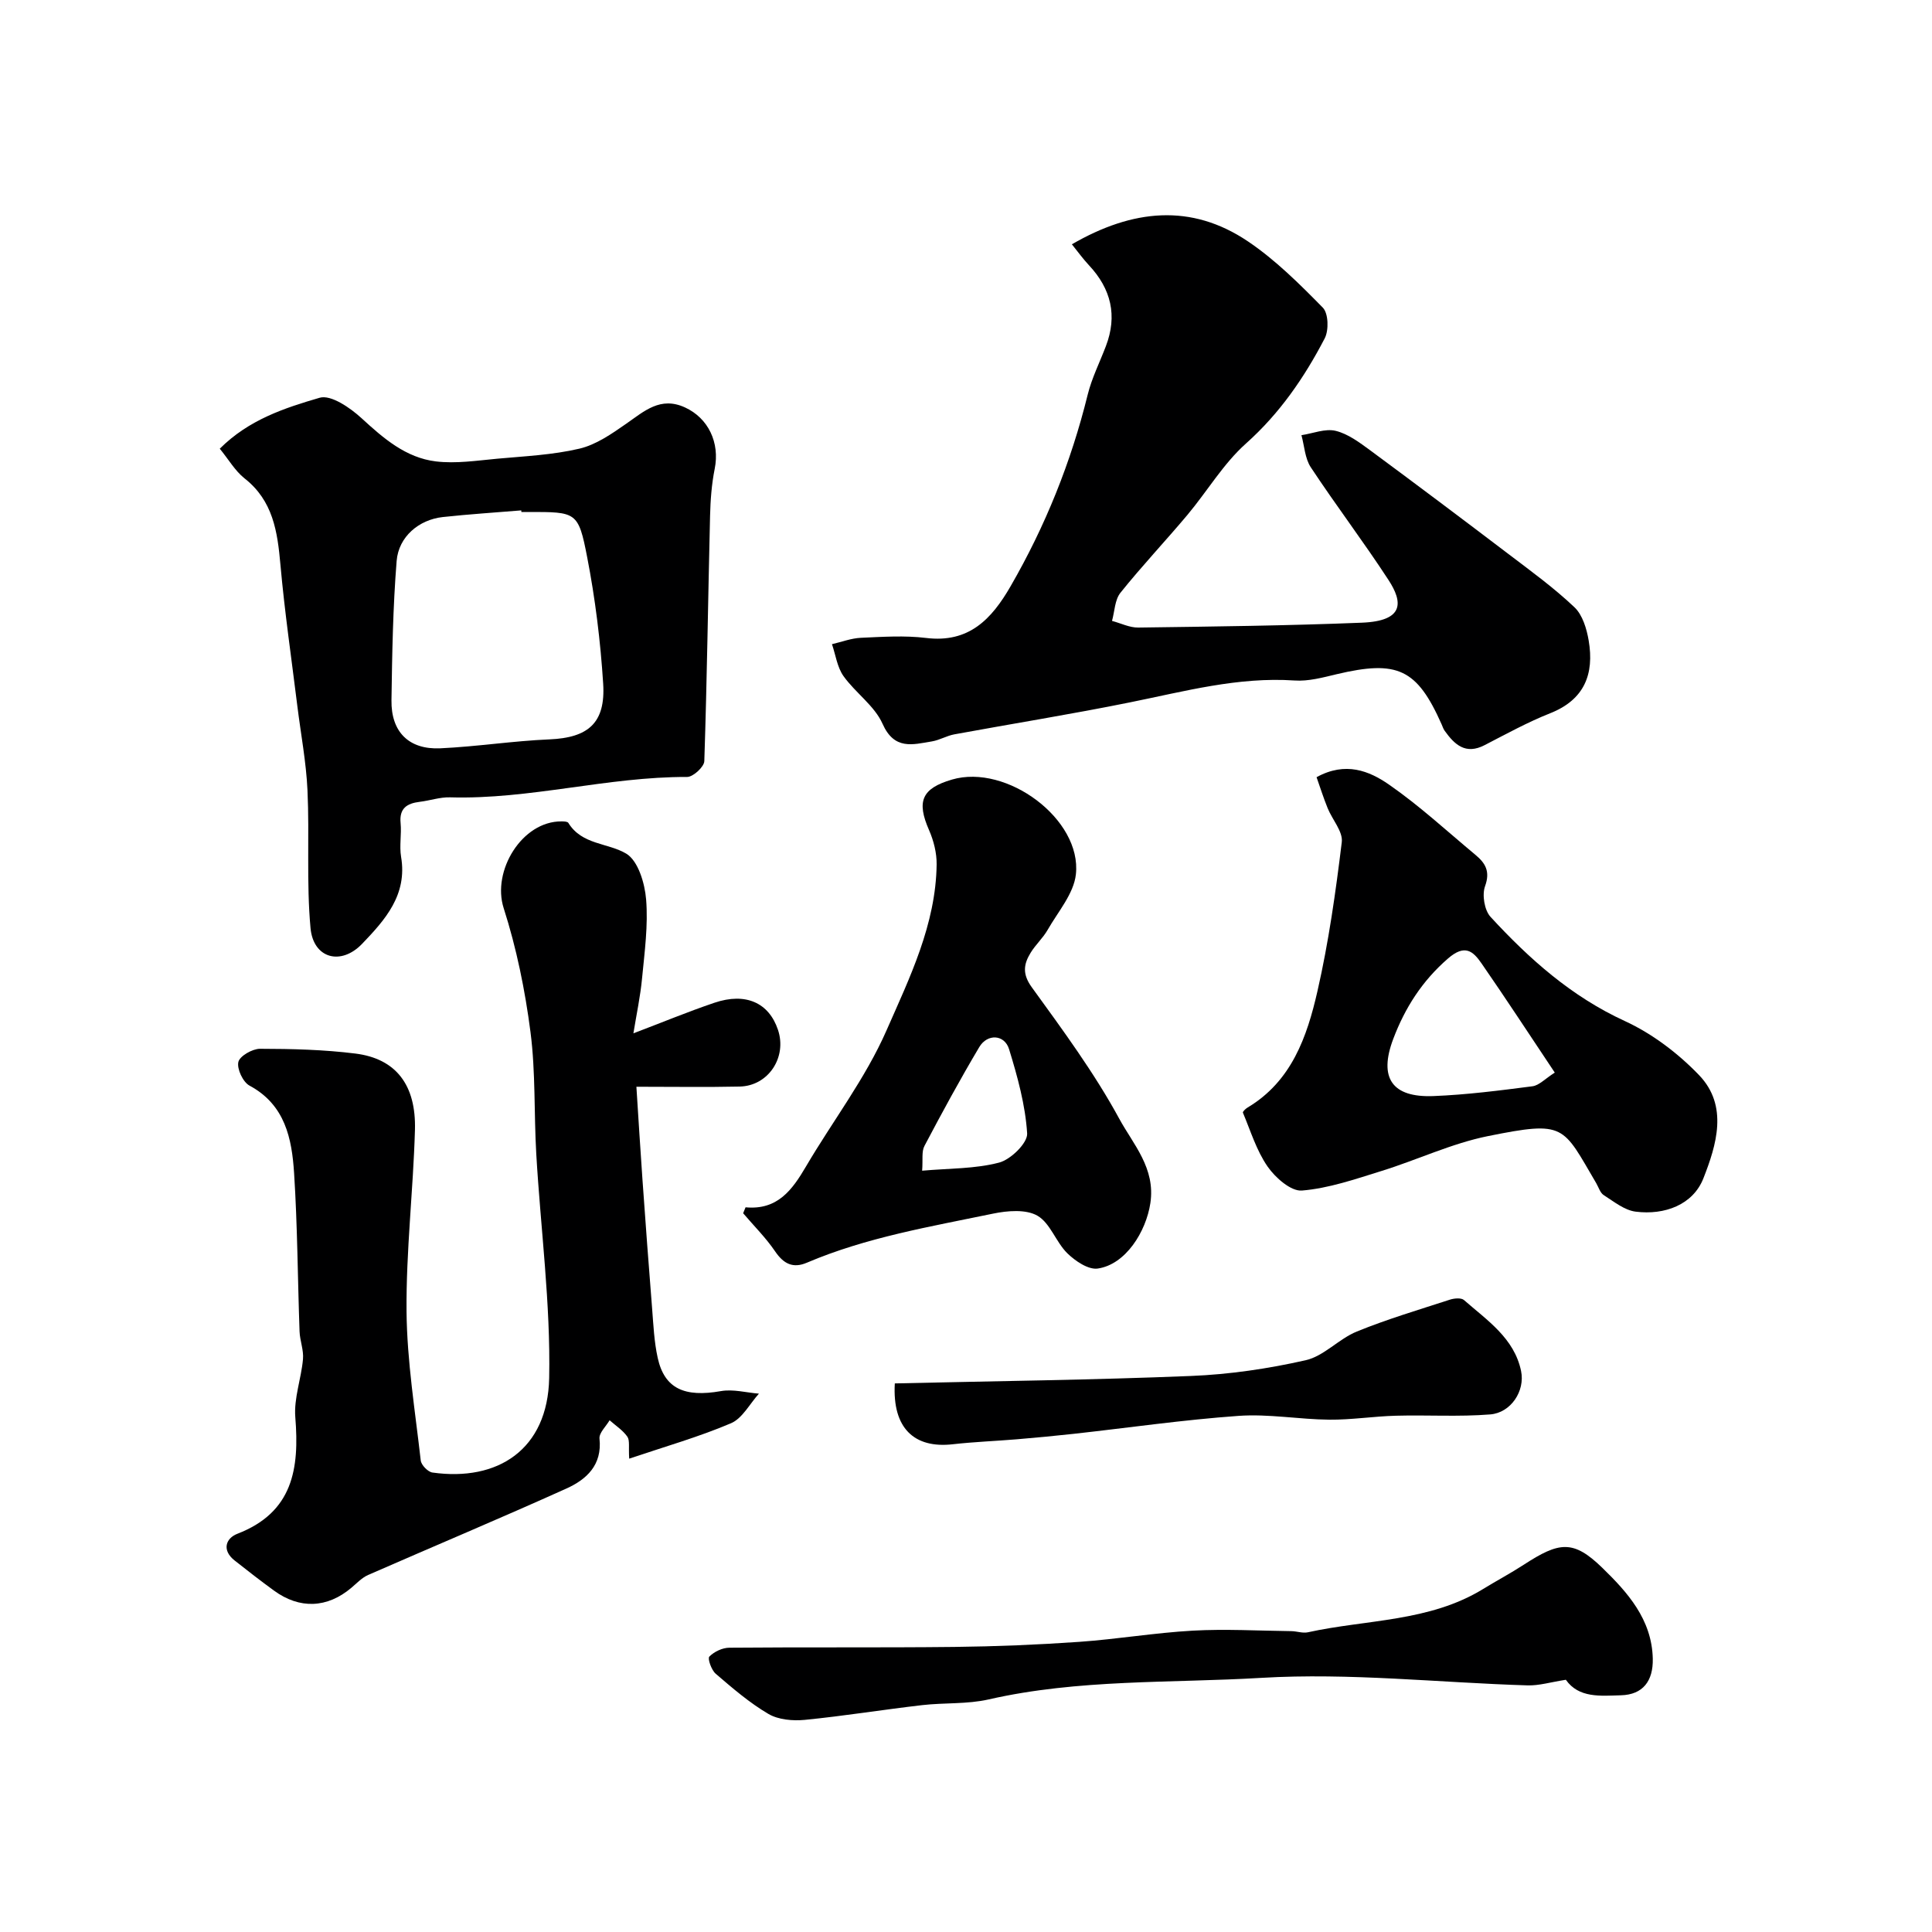
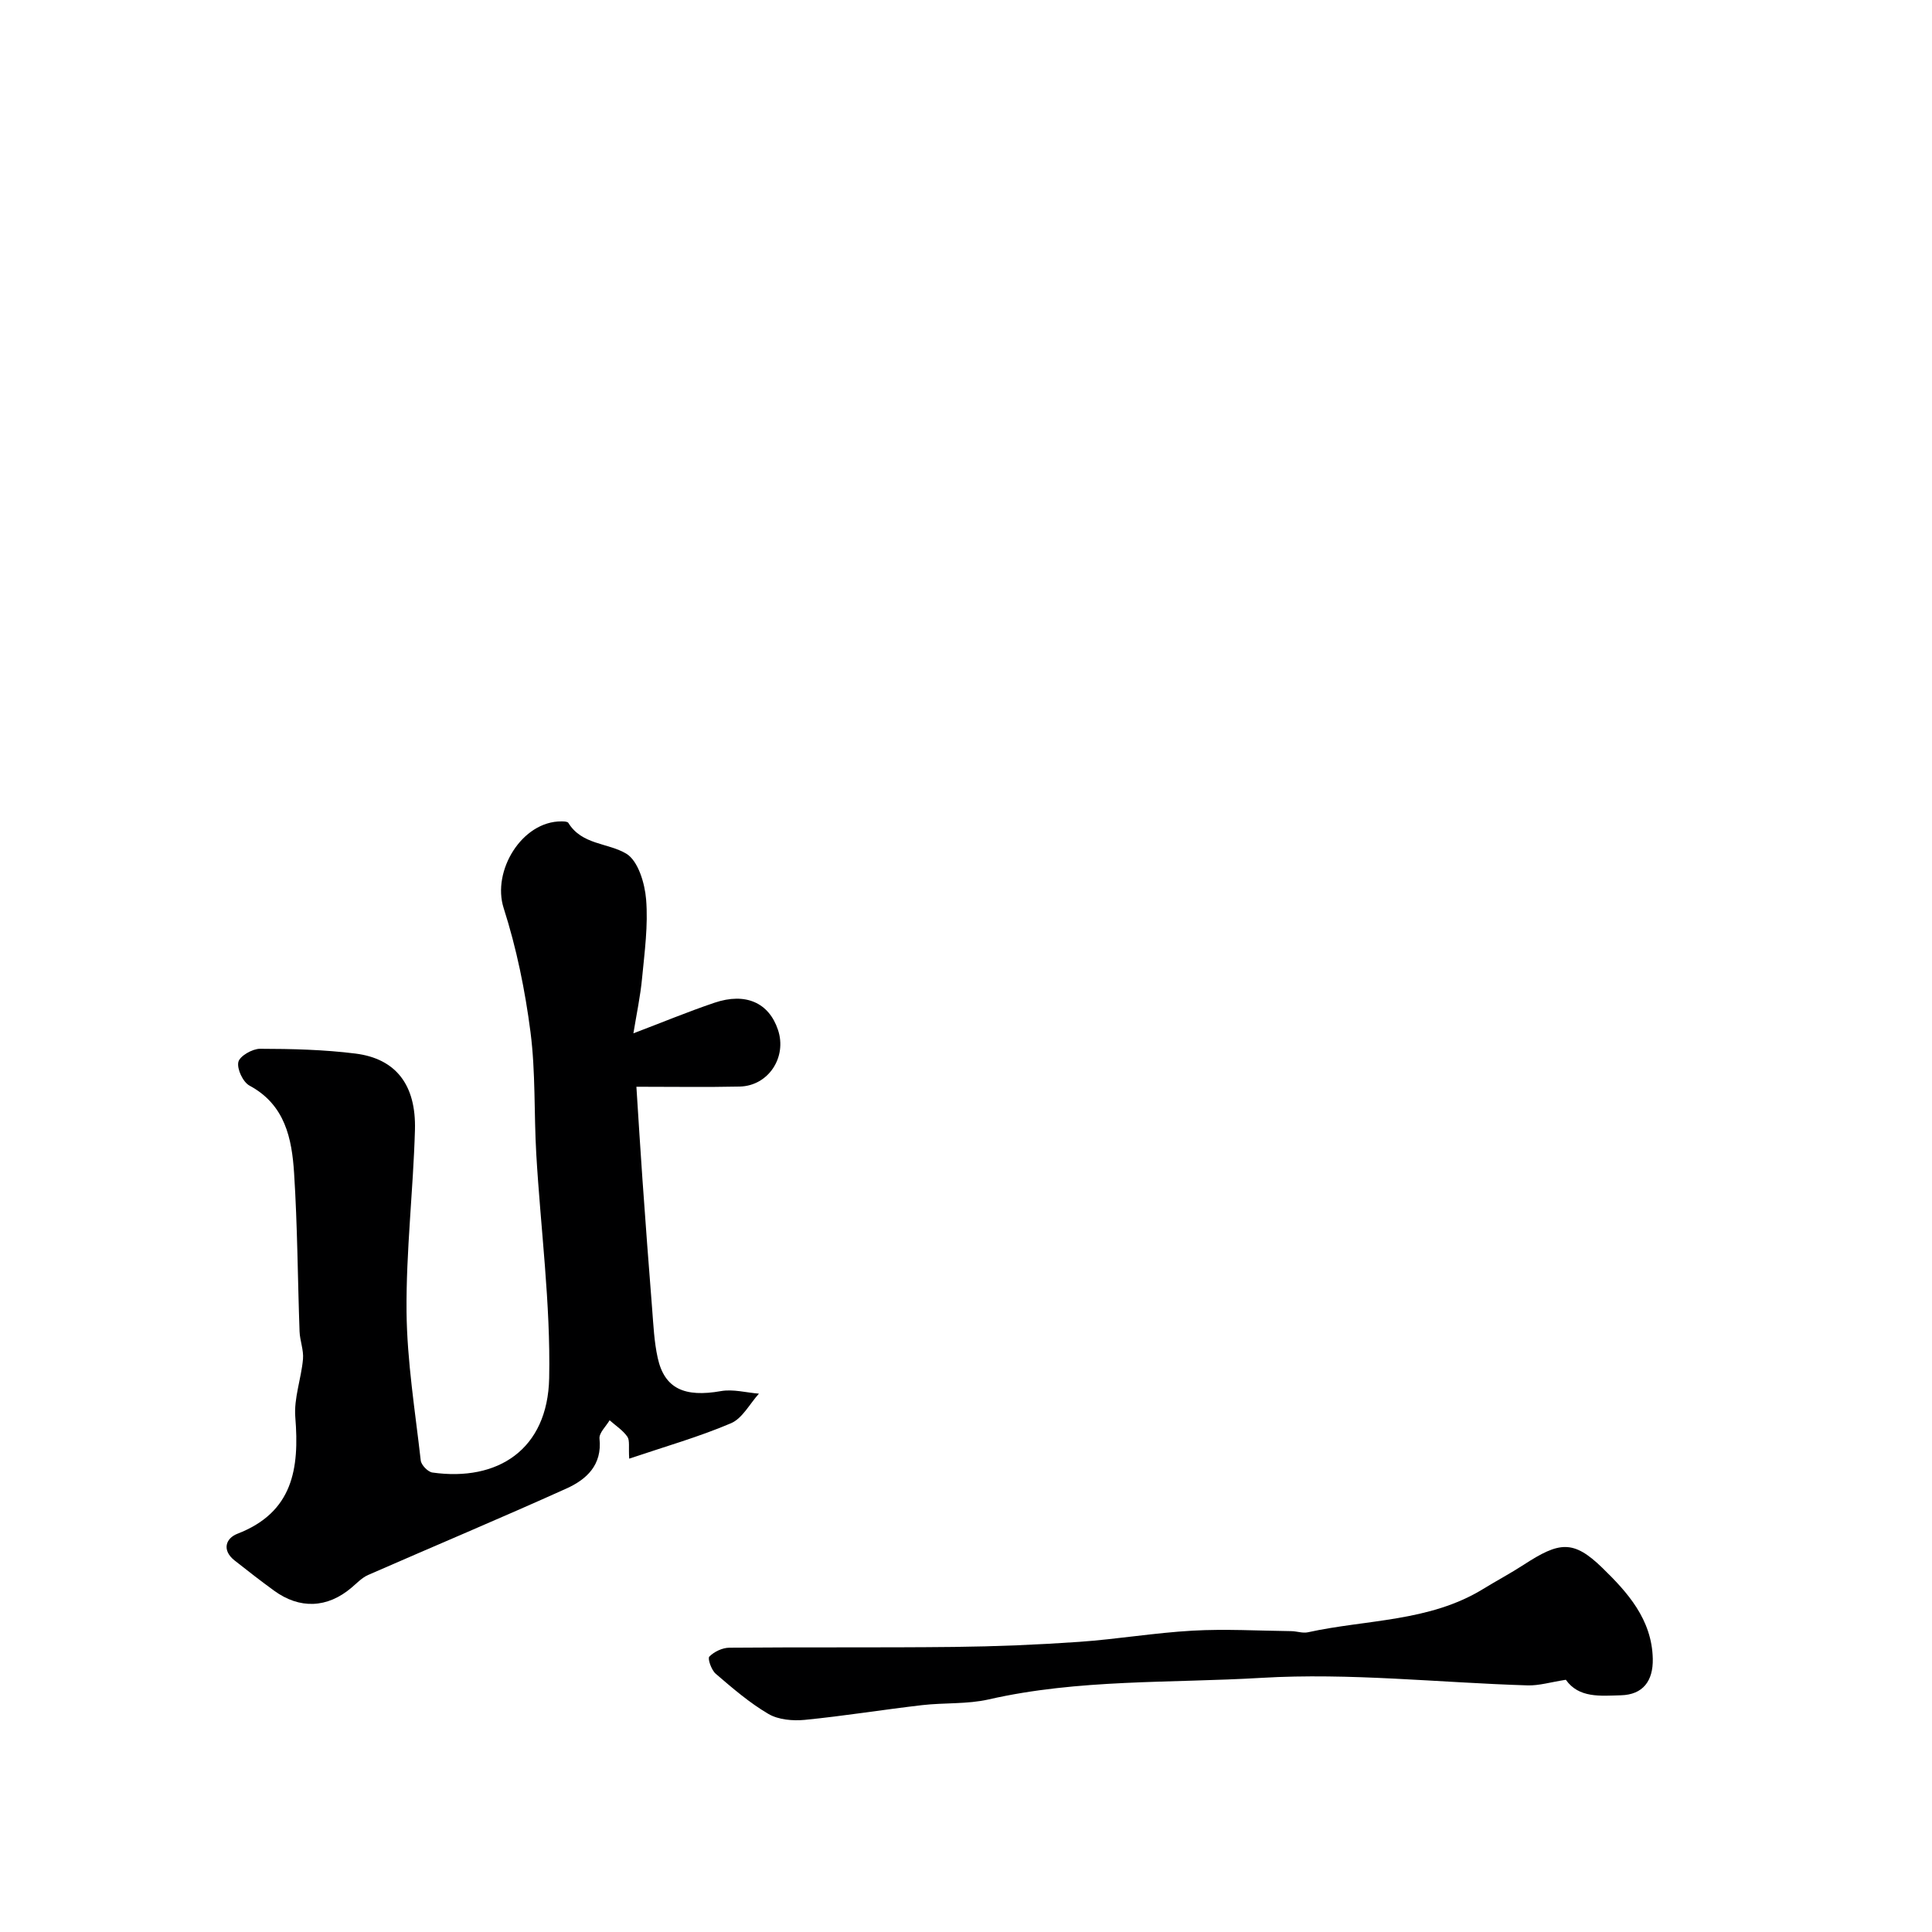
<svg xmlns="http://www.w3.org/2000/svg" enable-background="new 0 0 400 400" viewBox="0 0 400 400">
  <g fill="#000001">
    <path d="m131.14 213.94c5.85-2.22 11.25-4.46 16.77-6.33 6.47-2.19 11.28-.01 13.16 5.6 1.91 5.68-1.98 11.61-7.91 11.75-6.81.15-13.63.04-21.4.04.43 6.64.81 12.97 1.26 19.29.63 8.86 1.28 17.72 1.99 26.58.27 3.43.42 6.91 1.16 10.26 1.4 6.37 5.55 8.22 13.11 6.88 2.51-.44 5.23.32 7.85.53-1.91 2.1-3.42 5.12-5.79 6.13-6.61 2.82-13.58 4.8-21.07 7.33-.16-2.4.16-3.78-.39-4.56-.94-1.33-2.41-2.28-3.67-3.39-.74 1.27-2.21 2.62-2.09 3.8.58 5.48-2.7 8.46-6.84 10.33-13.61 6.14-27.38 11.91-41.06 17.9-1.3.57-2.36 1.72-3.48 2.66-4.98 4.21-10.69 4.46-16.01.58-2.77-2.02-5.48-4.12-8.17-6.25-2.66-2.11-1.84-4.58.59-5.52 11.52-4.45 12.85-13.48 11.99-24.12-.32-3.94 1.23-7.99 1.59-12.03.17-1.88-.64-3.82-.71-5.74-.39-10.92-.43-21.86-1.13-32.76-.46-7.16-1.84-14.16-9.24-18.14-1.35-.73-2.63-3.46-2.3-4.89.28-1.23 2.9-2.73 4.48-2.73 6.59.01 13.23.17 19.77.99 8.34 1.05 12.58 6.46 12.31 15.84-.36 12.54-1.85 25.07-1.74 37.59.1 10.28 1.78 20.56 2.94 30.82.11.94 1.47 2.35 2.41 2.49 13.53 1.92 23.88-4.75 24.18-19.55.31-15.44-1.77-30.92-2.67-46.39-.49-8.42-.12-16.94-1.2-25.27-1.12-8.65-2.89-17.34-5.55-25.64-2.47-7.7 3.79-18.03 11.99-17.96.48 0 1.22.02 1.4.31 2.81 4.58 8.19 4.1 11.99 6.37 2.45 1.47 3.84 6.12 4.11 9.47.44 5.36-.31 10.85-.83 16.26-.35 3.78-1.16 7.52-1.8 11.47z" />
-     <path d="m221.92 50.58c12.56-7.27 24.7-8.52 36.46-.6 5.68 3.83 10.67 8.8 15.5 13.72 1.16 1.18 1.26 4.67.39 6.35-4.22 8.11-9.31 15.53-16.3 21.77-4.7 4.19-8.03 9.9-12.14 14.8-4.55 5.42-9.43 10.58-13.85 16.1-1.18 1.47-1.2 3.86-1.75 5.83 1.82.48 3.64 1.41 5.45 1.38 15.43-.21 30.87-.39 46.3-1.01 8.8-.36 8.48-4.26 5.5-8.83-5.16-7.92-10.89-15.46-16.1-23.35-1.21-1.84-1.32-4.41-1.93-6.64 2.38-.36 4.92-1.42 7.08-.9 2.56.62 4.94 2.41 7.15 4.03 9.6 7.09 19.14 14.26 28.64 21.48 4.66 3.54 9.42 7 13.65 11.01 1.68 1.59 2.54 4.47 2.95 6.9 1.17 6.9-.84 12.23-7.97 15.05-4.67 1.85-9.11 4.3-13.59 6.61-3.93 2.03-6.21-.11-8.27-3-.28-.39-.42-.88-.62-1.32-5.11-11.49-9.13-13.36-21.74-10.37-2.85.68-5.84 1.5-8.7 1.3-11.69-.79-22.79 2.25-34.05 4.52-12.09 2.45-24.27 4.4-36.4 6.63-1.58.29-3.06 1.2-4.64 1.46-4 .66-7.78 1.84-10.22-3.65-1.66-3.74-5.62-6.41-8.09-9.88-1.3-1.84-1.62-4.38-2.38-6.6 2-.46 3.98-1.23 5.99-1.32 4.49-.2 9.05-.51 13.48.03 8.88 1.1 13.59-3.9 17.51-10.7 7.2-12.47 12.51-25.67 15.96-39.65.85-3.45 2.5-6.71 3.77-10.06 2.42-6.33 1.08-11.86-3.5-16.75-1.21-1.29-2.26-2.75-3.54-4.34z" />
-     <path d="m45.5 92.9c6.03-6.03 13.46-8.44 20.68-10.55 2.33-.68 6.33 2.08 8.67 4.23 4.55 4.18 9.16 8.19 15.39 8.95 4.16.5 8.48-.17 12.71-.56 5.69-.52 11.48-.78 17.01-2.08 3.45-.81 6.69-3.07 9.69-5.16 3.74-2.6 7.07-5.71 12.16-3.38 4.85 2.22 7.25 7.31 6.16 12.72-.64 3.19-.88 6.5-.96 9.76-.41 16.92-.63 33.84-1.19 50.76-.04 1.18-2.32 3.27-3.55 3.27-16.5-.06-32.58 4.7-49.1 4.22-2.08-.06-4.18.68-6.28.93-2.64.32-4.25 1.34-3.95 4.41.22 2.31-.28 4.71.1 6.98 1.34 7.87-3.33 13.07-8.07 18.01-4.4 4.58-10.1 3.03-10.68-3.26-.87-9.45-.19-19.04-.63-28.55-.27-5.83-1.38-11.63-2.1-17.44-1.2-9.74-2.63-19.47-3.5-29.24-.61-6.87-1.53-13.27-7.47-17.91-1.95-1.56-3.29-3.93-5.09-6.11zm62.45 13.1c-.01-.11-.02-.22-.03-.33-5.42.45-10.85.79-16.25 1.38-4.91.54-9.14 4.04-9.55 9.09-.77 9.58-.93 19.22-1.07 28.84-.1 6.54 3.59 10.25 10.11 9.95 7.55-.35 15.06-1.53 22.6-1.85 8-.34 11.64-3.37 11.12-11.54-.56-8.78-1.64-17.58-3.32-26.22-1.82-9.4-2.24-9.32-12.11-9.32-.5 0-1 0-1.5 0z" />
-     <path d="m272.58 160.91c6.01-3.31 10.93-1.29 14.98 1.52 6.32 4.38 12.02 9.65 17.95 14.59 2.02 1.68 3.06 3.4 1.96 6.44-.66 1.8-.14 4.99 1.13 6.37 8.03 8.72 16.74 16.49 27.81 21.57 5.67 2.61 11.03 6.68 15.37 11.2 6.11 6.37 3.58 14.51.89 21.36-2.15 5.47-8.02 7.66-14.02 6.9-2.32-.29-4.51-2.08-6.61-3.42-.74-.47-1.06-1.61-1.55-2.46-7.03-11.95-6.34-13-22.43-9.76-7.54 1.52-14.67 4.94-22.07 7.23-5.4 1.68-10.88 3.58-16.44 4.04-2.27.19-5.51-2.66-7.11-4.97-2.3-3.31-3.52-7.38-5.11-11.16-.08-.19.55-.81.96-1.05 9.12-5.44 12.32-14.66 14.47-24.08 2.32-10.15 3.78-20.53 5.04-30.87.27-2.2-1.97-4.66-2.93-7.05-.87-2.15-1.57-4.36-2.29-6.4zm49.32 61.16c-5.26-7.87-10.11-15.31-15.16-22.6-1.77-2.56-3.46-4.05-6.95-1.02-5.36 4.65-8.9 10.21-11.33 16.64-3.05 8.06-.28 12.18 8.32 11.84 6.86-.27 13.7-1.15 20.51-2.03 1.38-.19 2.61-1.56 4.61-2.83z" />
-     <path d="m154.36 249.96c6.63.62 9.67-3.62 12.51-8.45 5.53-9.42 12.32-18.25 16.67-28.17 4.79-10.91 10.23-21.97 10.38-34.38.03-2.36-.61-4.89-1.56-7.07-2.63-5.98-1.54-8.65 4.74-10.49 11.31-3.32 26.91 8.22 25.65 19.63-.44 4.01-3.71 7.74-5.86 11.51-.97 1.69-2.49 3.05-3.51 4.72-1.44 2.35-1.76 4.38.23 7.13 6.4 8.84 12.94 17.7 18.13 27.25 2.87 5.28 7.53 10.2 6.43 17.46-.89 5.89-5.1 12.7-10.9 13.54-1.95.28-4.67-1.57-6.31-3.18-2.35-2.32-3.52-6.23-6.17-7.76-2.38-1.37-6.21-1.05-9.19-.43-13.02 2.7-26.2 4.9-38.55 10.16-2.86 1.22-4.8.25-6.56-2.33-1.92-2.83-4.4-5.29-6.63-7.91.17-.4.33-.81.5-1.23zm36.56-7.58c5.65-.5 10.98-.37 15.94-1.68 2.41-.63 5.92-4.07 5.8-6.03-.37-5.88-1.99-11.75-3.74-17.44-.94-3.08-4.5-3.27-6.18-.43-3.98 6.7-7.71 13.56-11.34 20.45-.63 1.17-.3 2.84-.48 5.13z" />
    <path d="m324.19 347.78c-3.16.49-5.55 1.23-7.92 1.16-18.37-.56-36.81-2.64-55.07-1.56-18.82 1.12-37.89.22-56.52 4.47-4.45 1.01-9.19.65-13.77 1.18-8.11.94-16.17 2.25-24.29 3.05-2.48.24-5.47-.02-7.53-1.23-3.92-2.3-7.44-5.34-10.91-8.32-.89-.76-1.72-3.14-1.32-3.55 1-1.02 2.71-1.83 4.14-1.84 15.52-.14 31.04.01 46.55-.16 8.63-.1 17.27-.45 25.87-1.05 7.85-.55 15.65-1.88 23.5-2.32 6.78-.38 13.61.02 20.41.1 1.15.01 2.37.47 3.44.24 12.17-2.68 25.15-2.13 36.3-8.97 2.78-1.71 5.67-3.24 8.41-5.02 7.32-4.76 10.23-5.23 16.26.64 5.17 5.03 10.27 10.64 10.45 18.82.1 4.62-2.05 7.45-6.59 7.57-4.28.12-8.71.61-11.41-3.21z" />
-     <path d="m185.26 286.42c20.65-.48 40.99-.71 61.3-1.54 7.97-.32 15.99-1.5 23.77-3.26 3.77-.85 6.85-4.42 10.58-5.94 6.28-2.56 12.82-4.5 19.28-6.6.89-.29 2.34-.42 2.91.08 4.79 4.2 10.4 7.88 11.82 14.68.87 4.16-2.12 8.66-6.38 9-6.48.52-13.03.09-19.54.27-4.6.12-9.19.86-13.78.82-6.26-.06-12.57-1.23-18.77-.79-11.42.81-22.77 2.46-34.16 3.72-3.92.43-7.84.8-11.77 1.13-4.42.37-8.87.53-13.27 1.03-7.97.9-12.52-3.33-11.99-12.6z" />
  </g>
</svg>